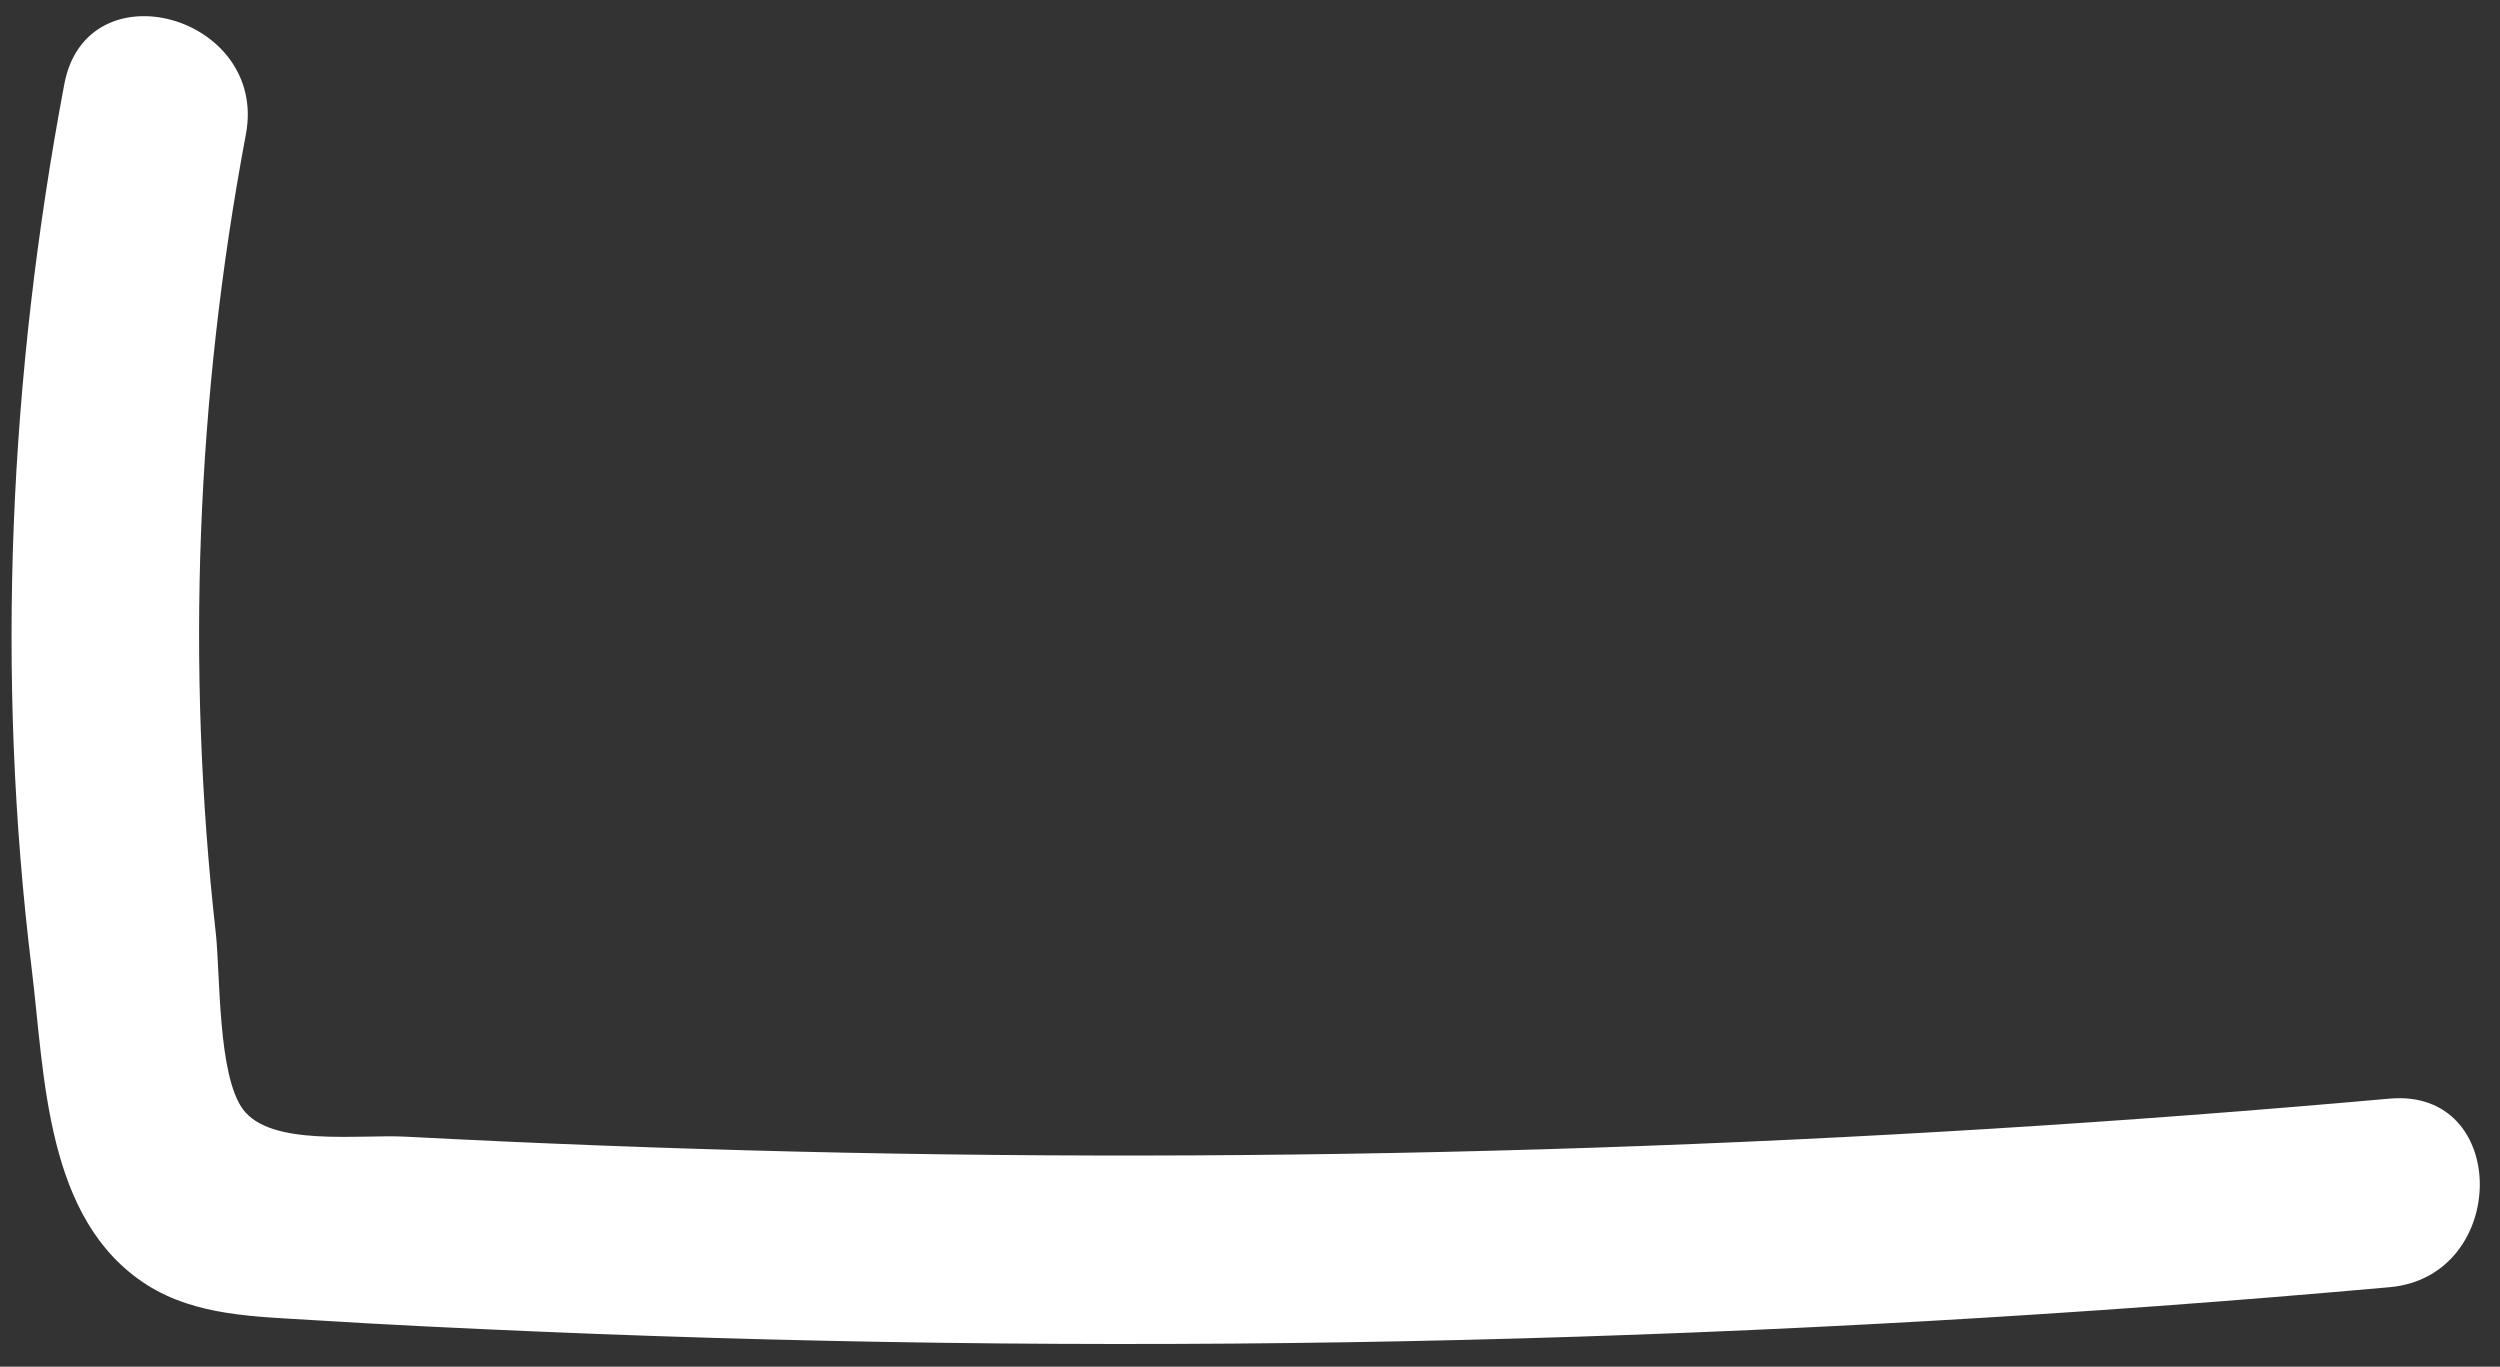
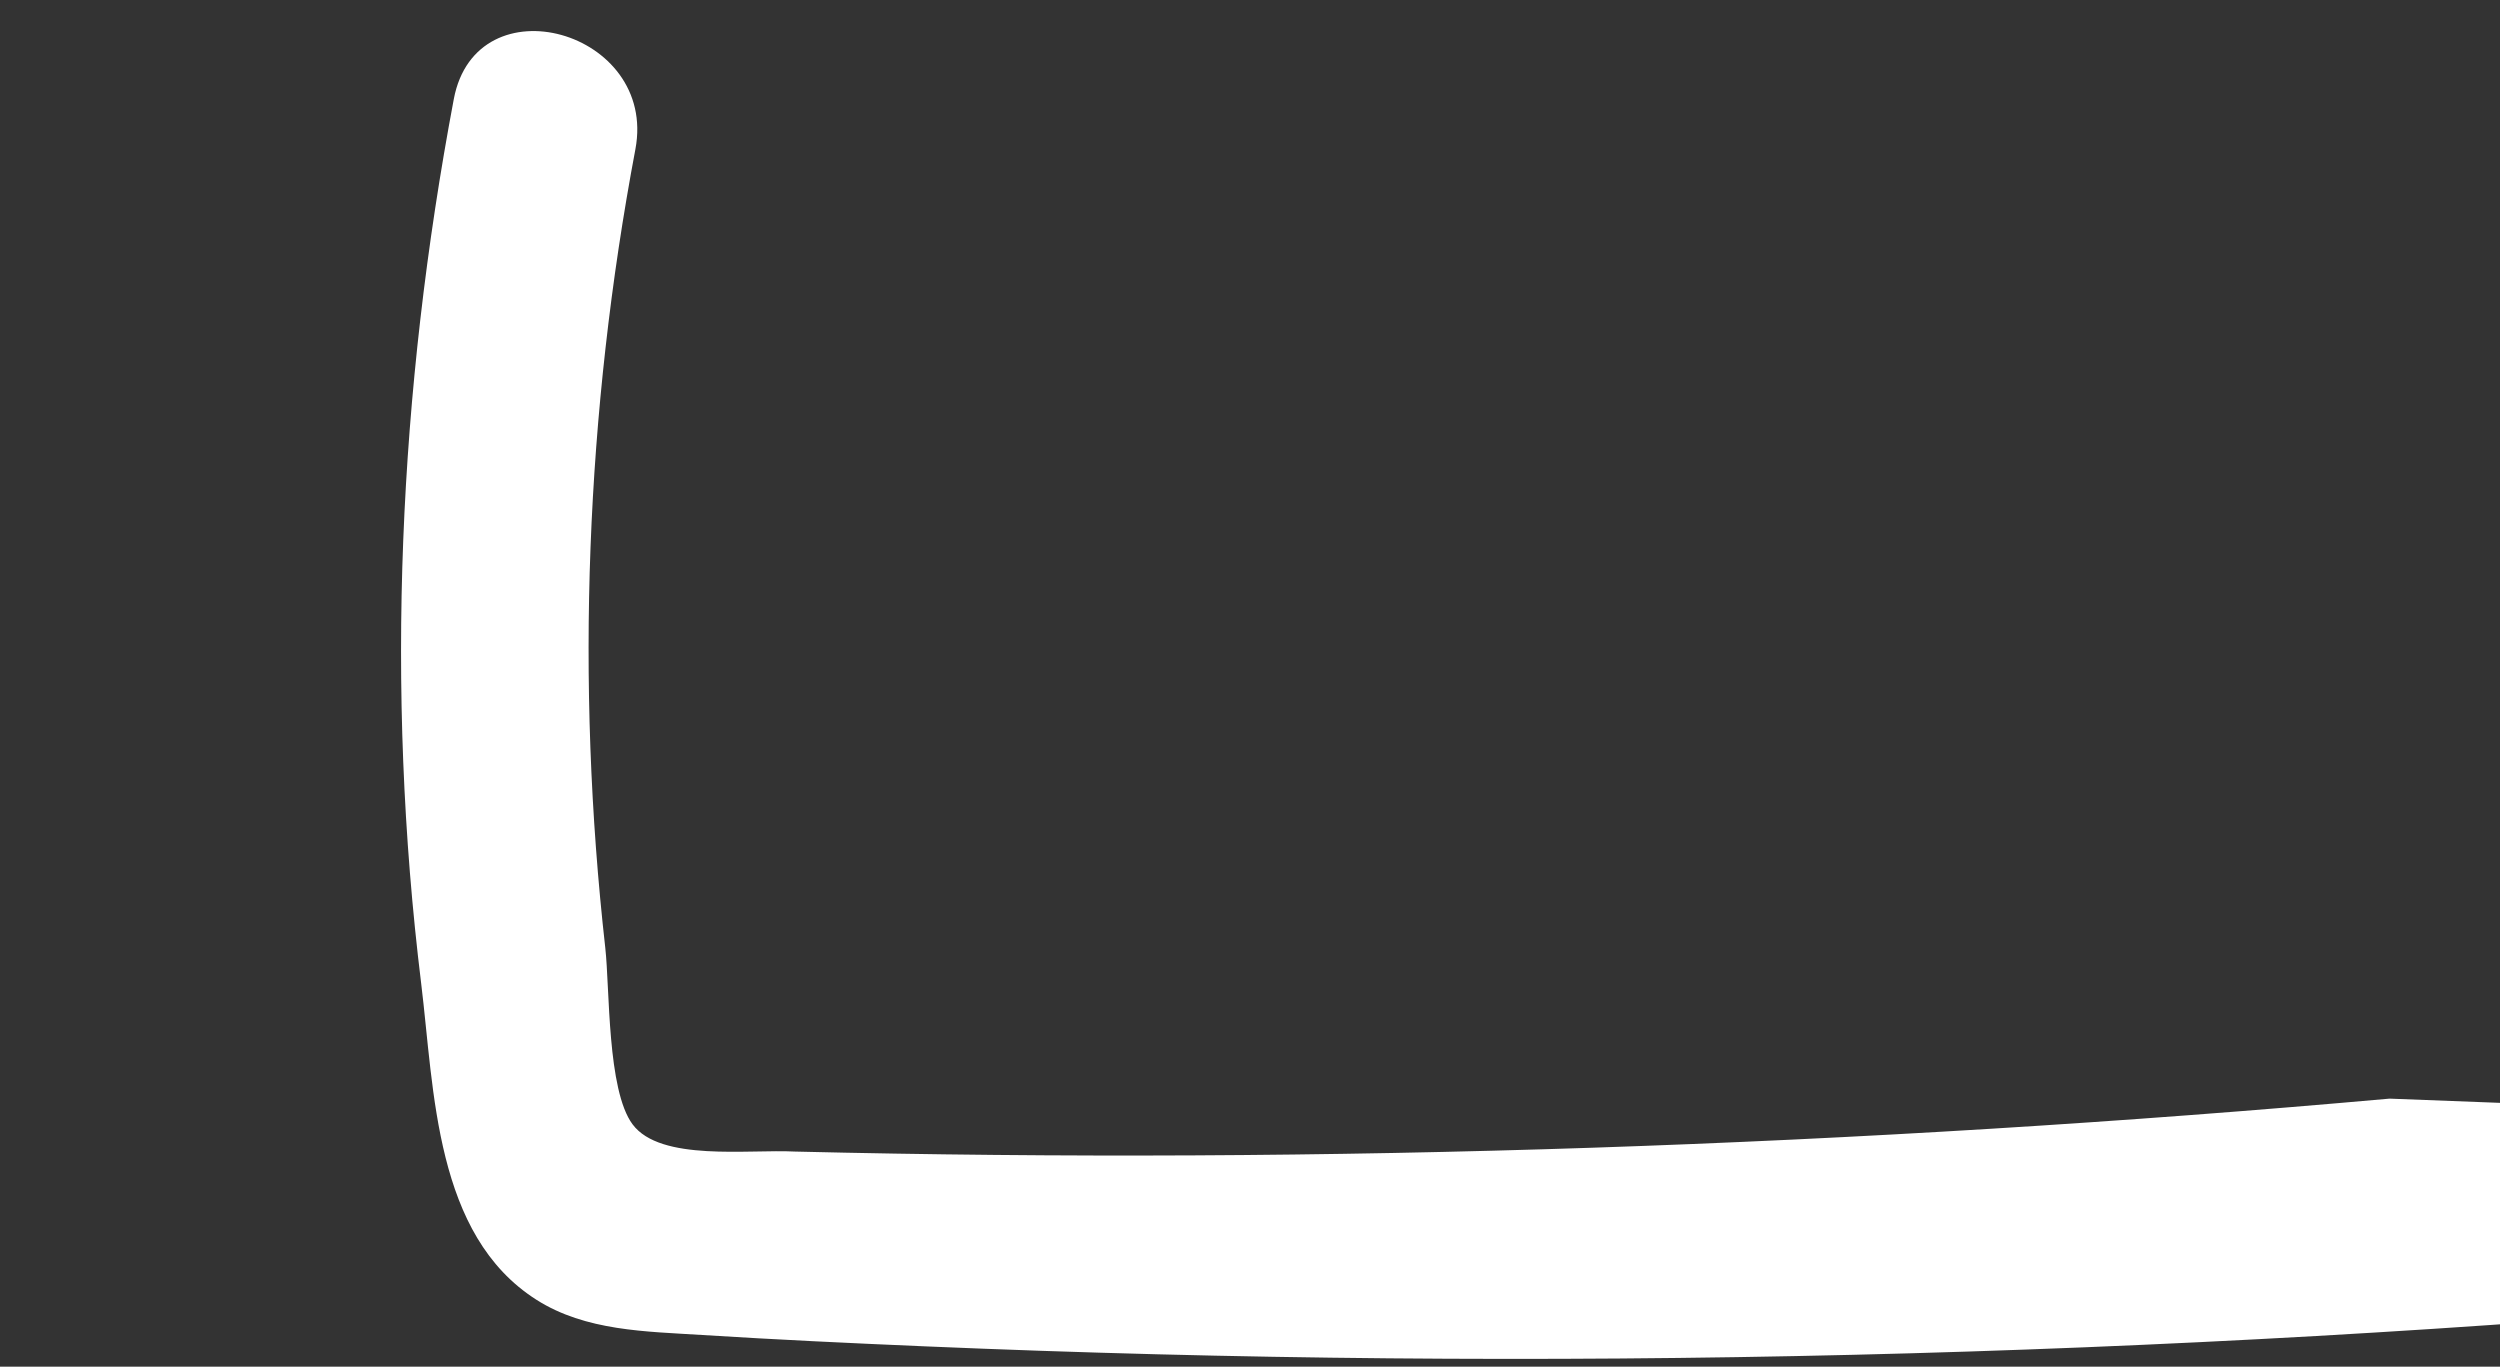
<svg xmlns="http://www.w3.org/2000/svg" id="SVGDoc650492482065b" width="75px" height="41px" version="1.1" viewBox="0 0 75 41" aria-hidden="true">
  <rect x="0" y="0" width="75" height="41" fill="#333333" stroke="none" />
  <defs>
    <linearGradient class="cerosgradient" data-cerosgradient="true" id="CerosGradient_id09d380a75" gradientUnits="userSpaceOnUse" x1="50%" y1="100%" x2="50%" y2="0%">
      <stop offset="0%" stop-color="#d1d1d1" />
      <stop offset="100%" stop-color="#d1d1d1" />
    </linearGradient>
    <linearGradient />
  </defs>
  <g>
    <g>
-       <path d="M71.687,32.959c-15.903,1.423 -31.874,1.973 -47.837,1.588c-3.897,-0.094 -7.792,-0.243 -11.685,-0.447c-1.4,-0.073 -4.036,0.308 -4.873,-0.817c-0.766,-1.03 -0.681,-4.072 -0.819,-5.299c-0.897,-7.985 -0.583,-16.061 0.904,-23.954c0.67,-3.558 -4.774,-5.082 -5.448,-1.504c-1.651,8.763 -2.066,17.67 -0.979,26.529c0.395,3.22 0.403,7.547 3.458,9.491c1.479,0.941 3.285,0.95 4.977,1.057c2.223,0.14 4.448,0.245 6.673,0.34c18.551,0.793 37.136,0.328 55.629,-1.327c3.593,-0.322 3.626,-5.982 0,-5.657z" fill="#ffffff" fill-opacity="1" />
+       <path d="M71.687,32.959c-15.903,1.423 -31.874,1.973 -47.837,1.588c-1.4,-0.073 -4.036,0.308 -4.873,-0.817c-0.766,-1.03 -0.681,-4.072 -0.819,-5.299c-0.897,-7.985 -0.583,-16.061 0.904,-23.954c0.67,-3.558 -4.774,-5.082 -5.448,-1.504c-1.651,8.763 -2.066,17.67 -0.979,26.529c0.395,3.22 0.403,7.547 3.458,9.491c1.479,0.941 3.285,0.95 4.977,1.057c2.223,0.14 4.448,0.245 6.673,0.34c18.551,0.793 37.136,0.328 55.629,-1.327c3.593,-0.322 3.626,-5.982 0,-5.657z" fill="#ffffff" fill-opacity="1" />
    </g>
  </g>
</svg>